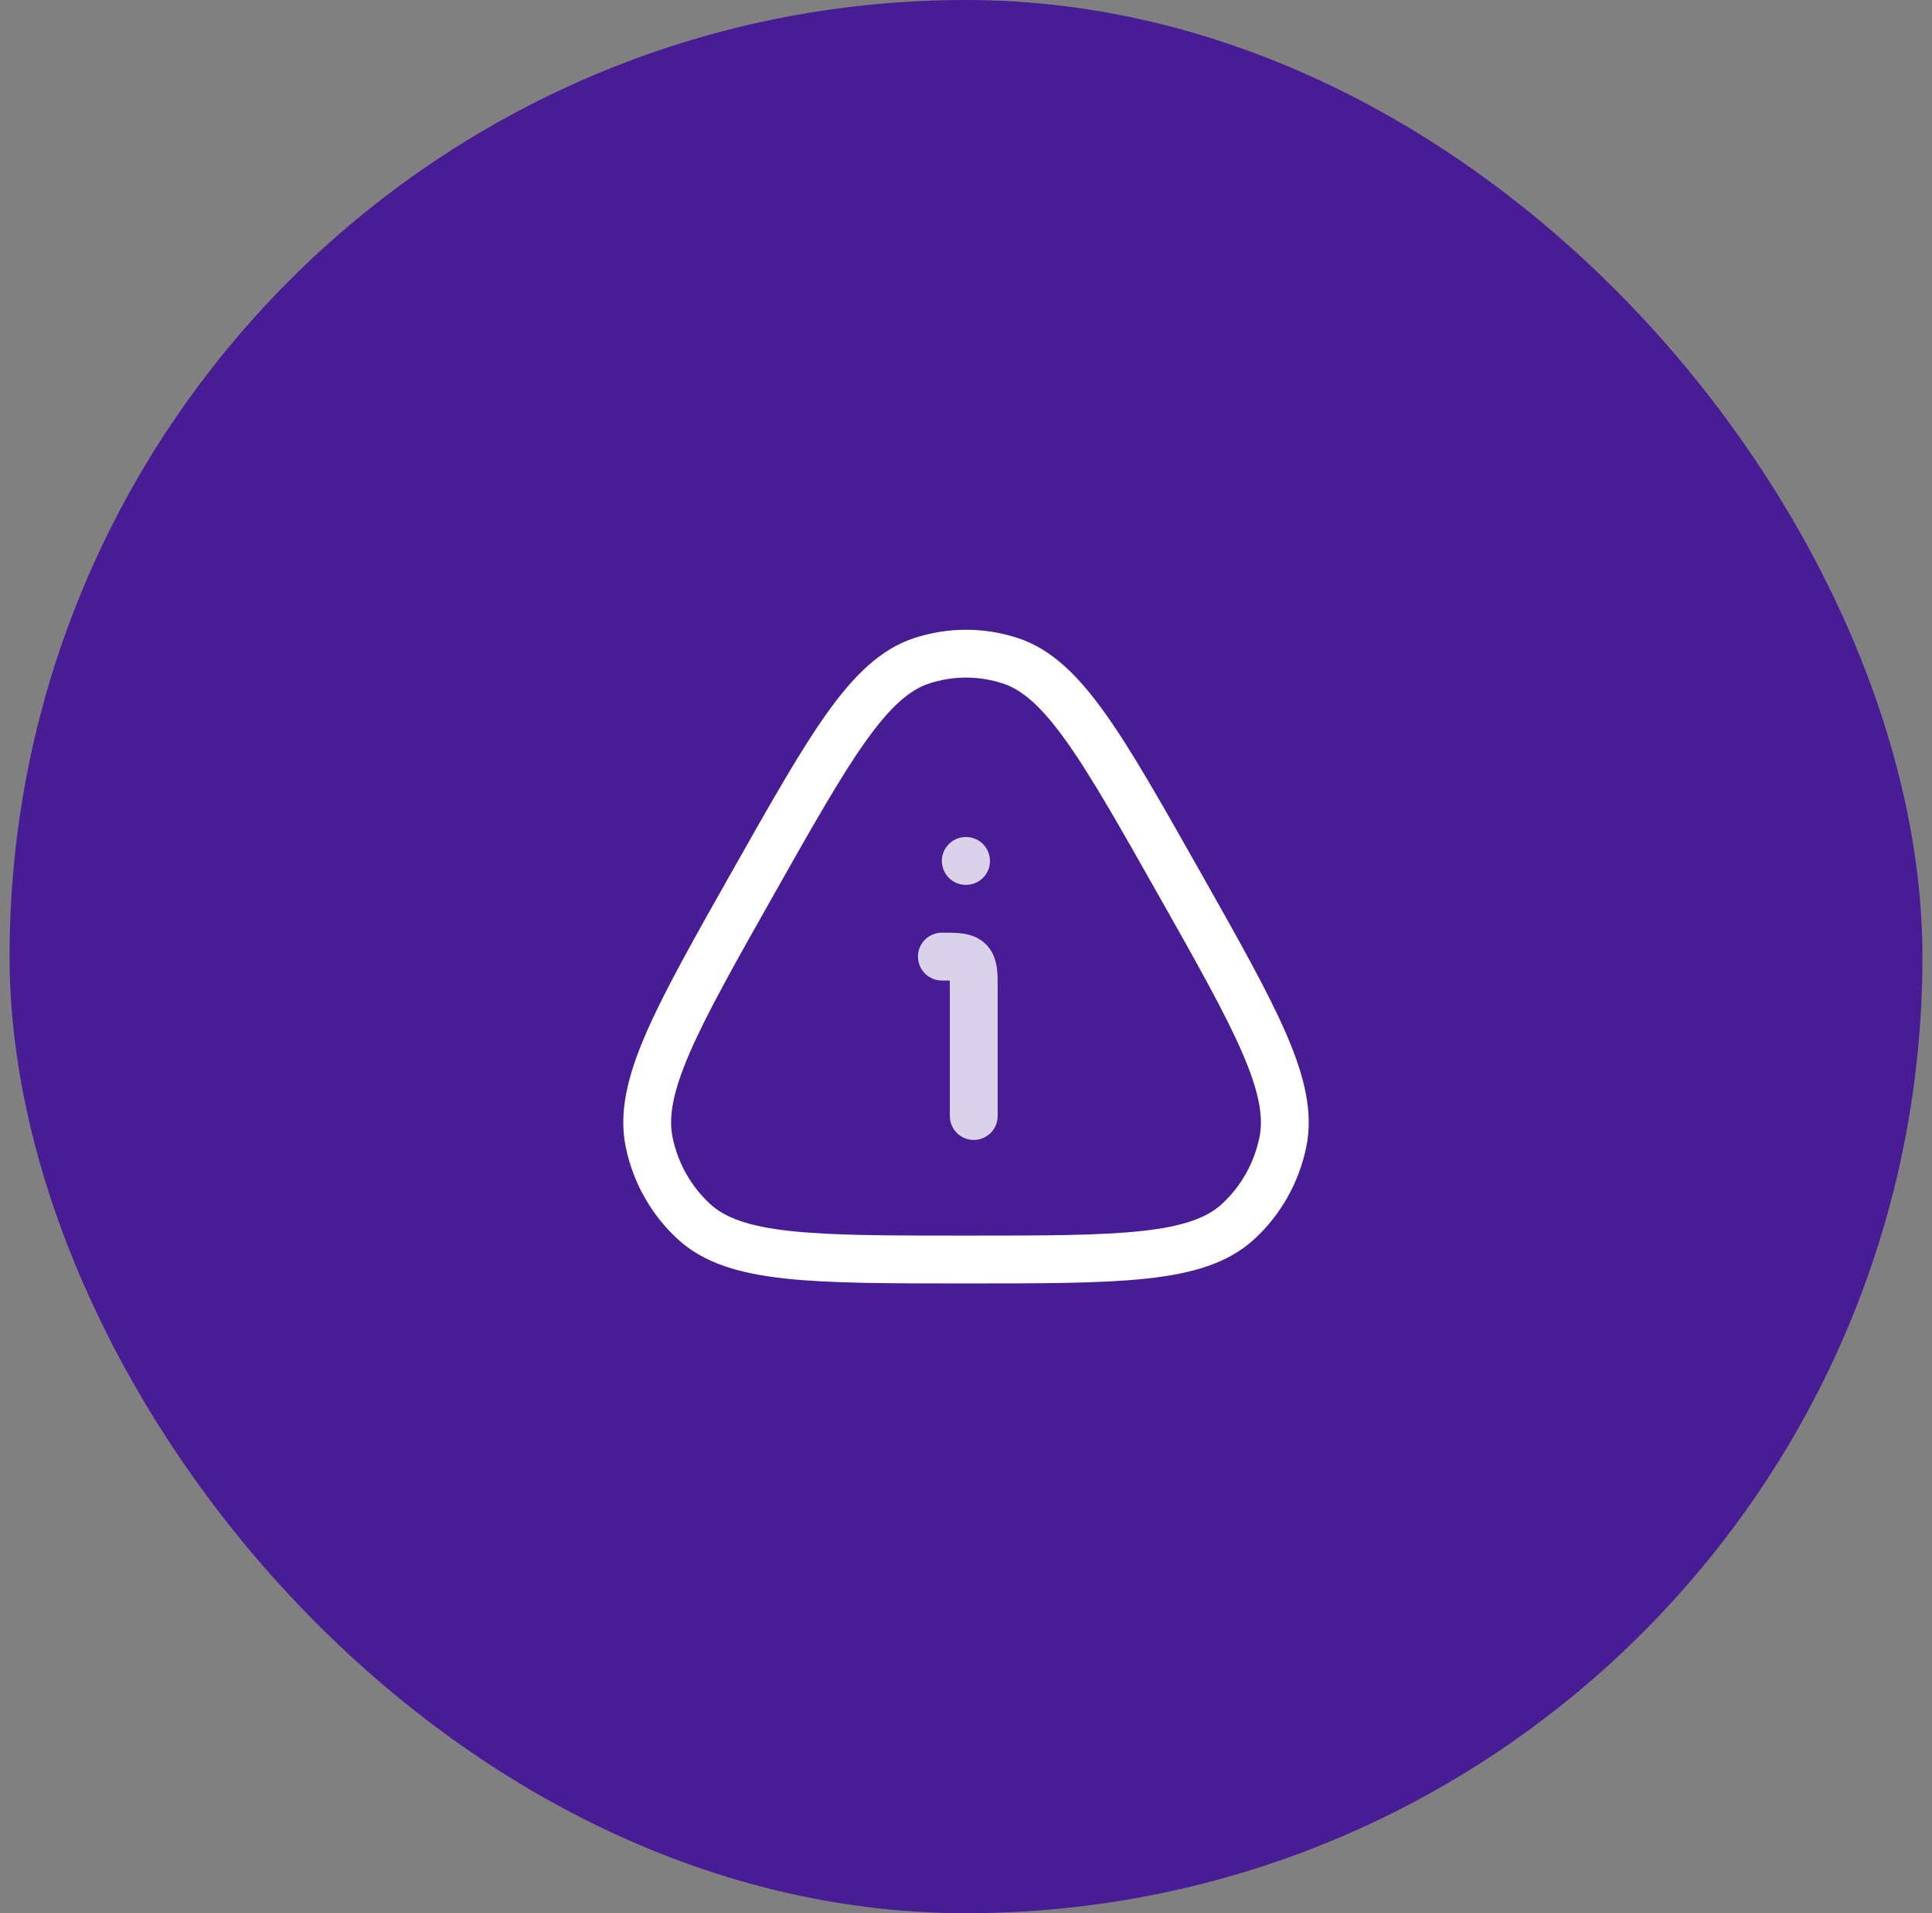
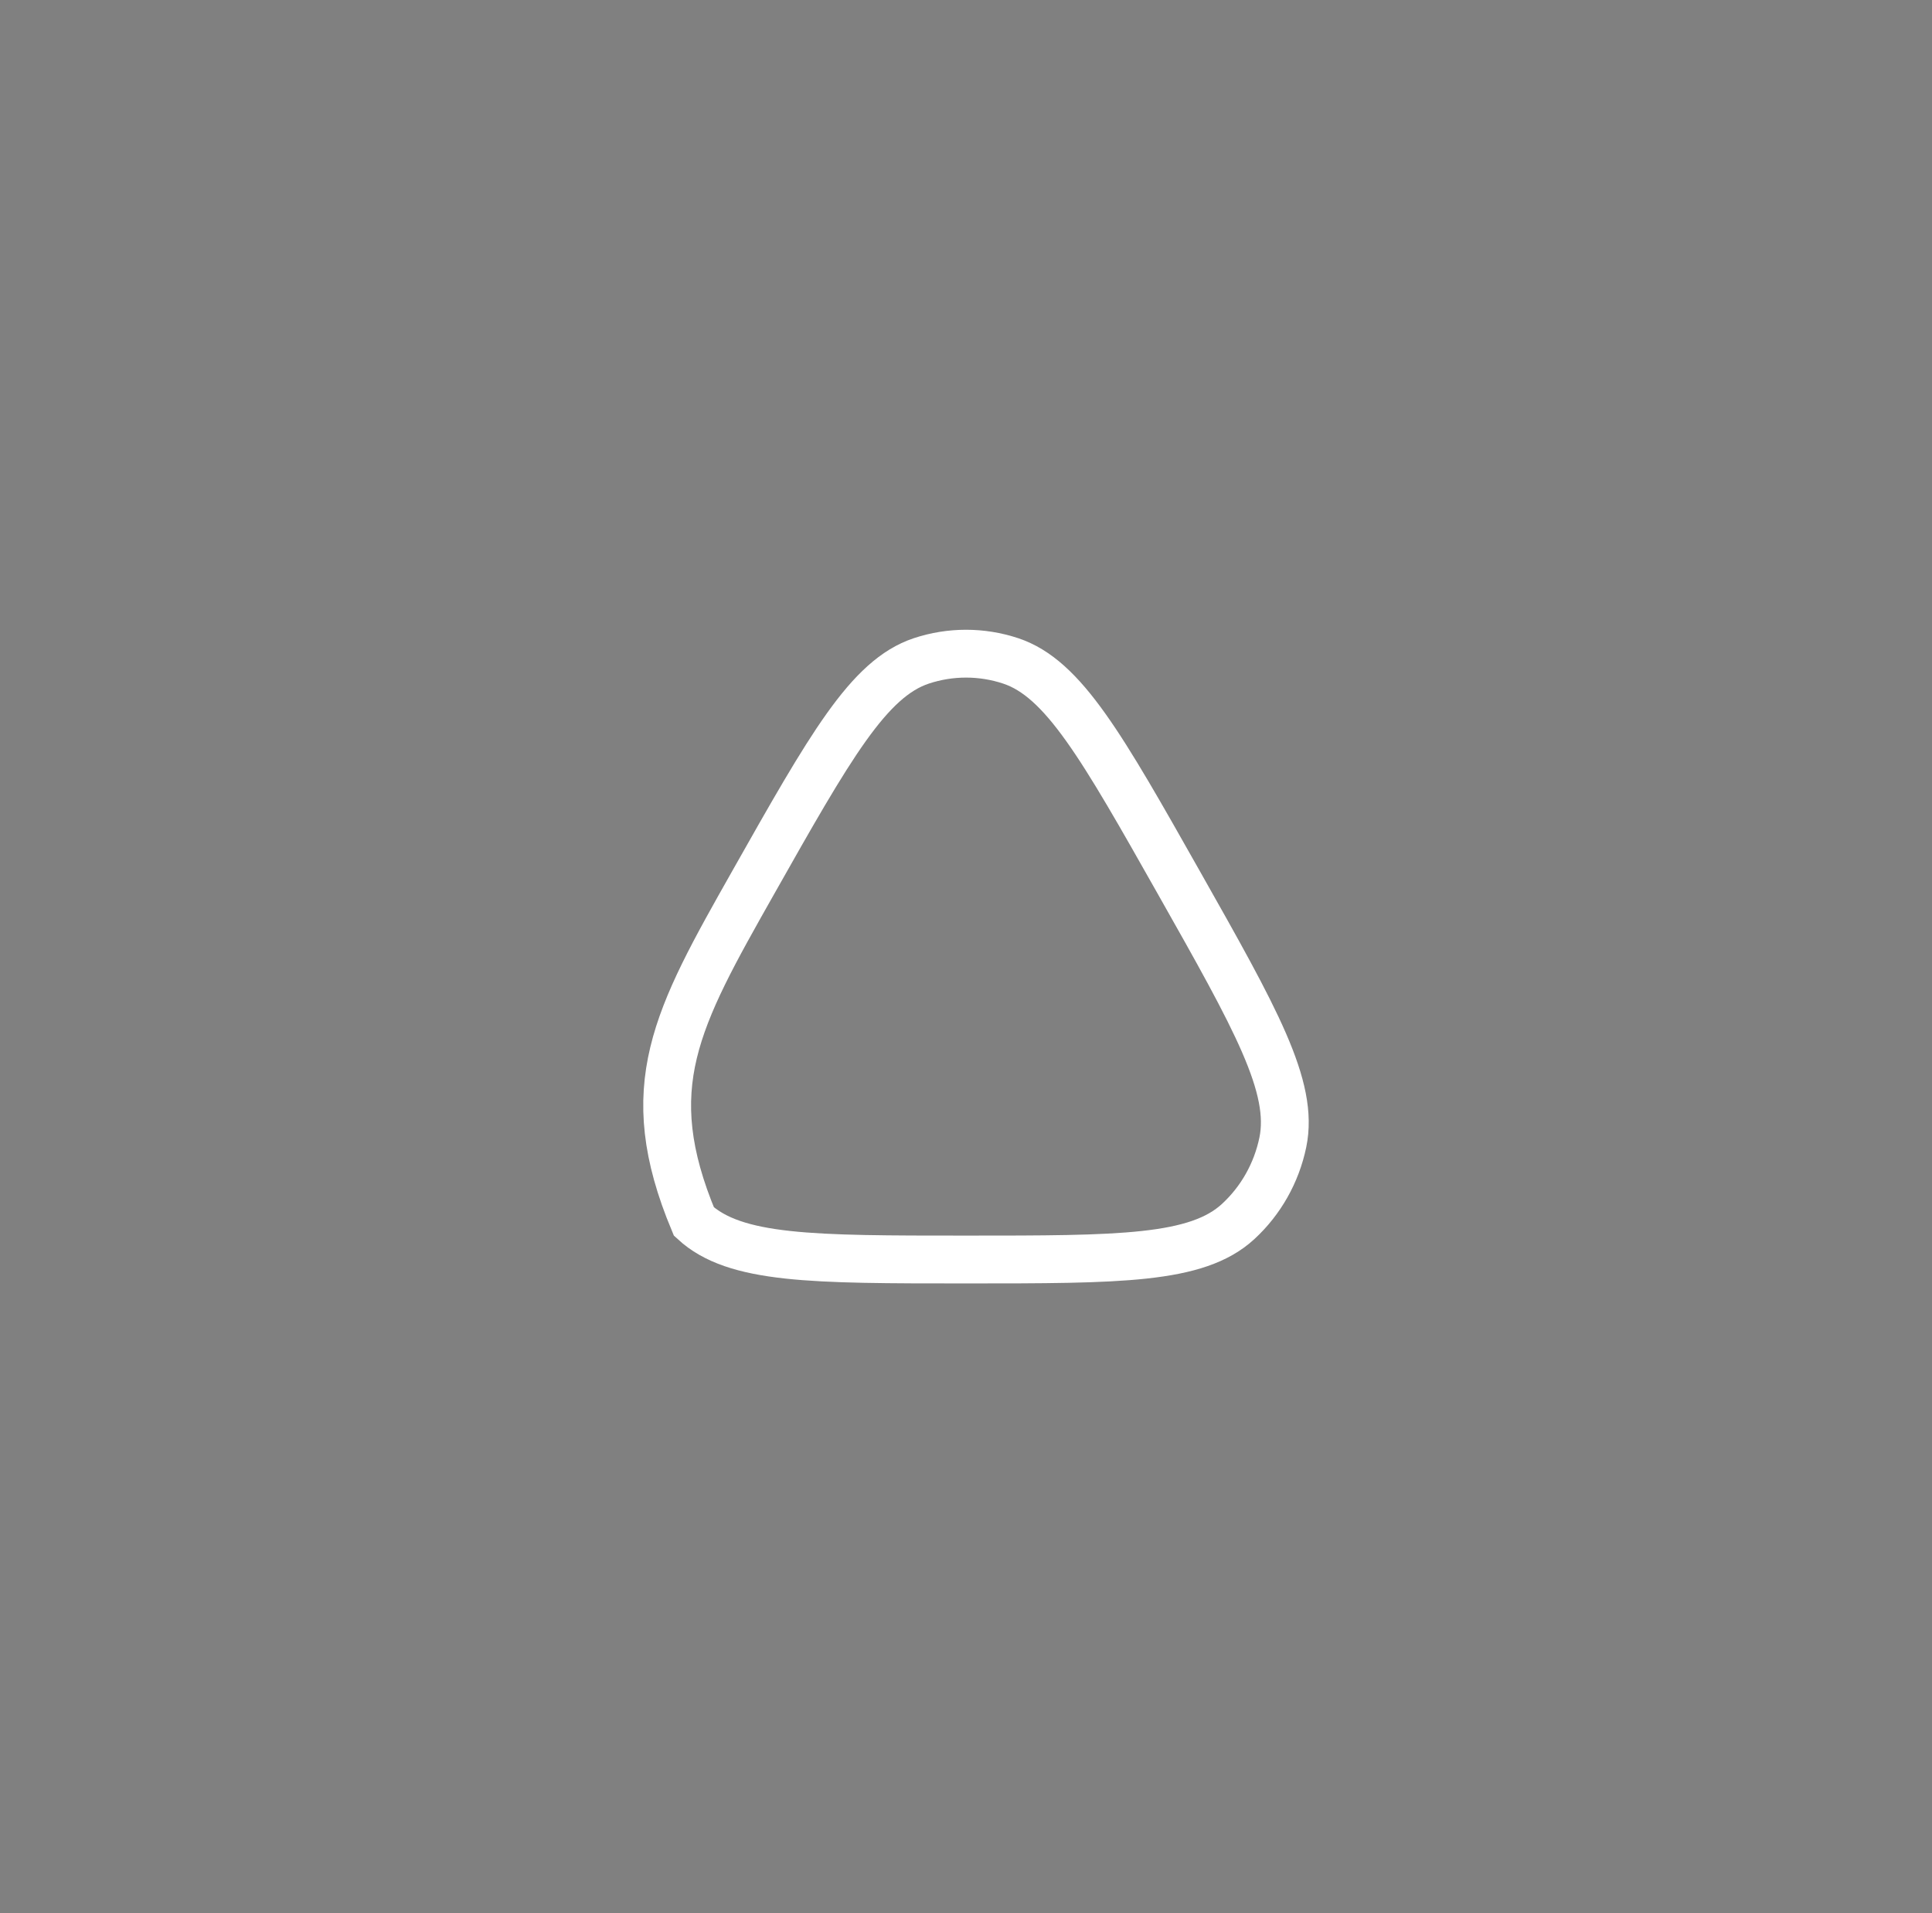
<svg xmlns="http://www.w3.org/2000/svg" width="101" height="100" viewBox="0 0 101 100" fill="none">
  <rect x="0" y="0" width="101" height="100" fill="#808080" stroke="none" />
-   <rect x="0.5" width="100" height="100" rx="50" fill="#471C94" />
-   <path d="M39.37 46.138C43.393 39.02 45.404 35.461 48.164 34.544C49.683 34.041 51.319 34.041 52.837 34.544C55.597 35.461 57.608 39.02 61.631 46.138C65.654 53.256 67.665 56.815 67.062 59.715C66.73 61.311 65.912 62.758 64.726 63.849C62.569 65.833 58.546 65.833 50.501 65.833C42.455 65.833 38.432 65.833 36.276 63.849C35.089 62.758 34.271 61.311 33.939 59.715C33.336 56.815 35.347 53.256 39.37 46.138Z" stroke="white" stroke-width="2.5" />
-   <path opacity="0.8" d="M50.905 58.333V51.667C50.905 50.881 50.905 50.488 50.661 50.244C50.417 50 50.024 50 49.238 50" stroke="white" stroke-width="2.5" stroke-linecap="round" stroke-linejoin="round" />
-   <path opacity="0.8" d="M50.488 45H50.503" stroke="white" stroke-width="2.5" stroke-linecap="round" stroke-linejoin="round" />
+   <path d="M39.37 46.138C43.393 39.02 45.404 35.461 48.164 34.544C49.683 34.041 51.319 34.041 52.837 34.544C55.597 35.461 57.608 39.02 61.631 46.138C65.654 53.256 67.665 56.815 67.062 59.715C66.73 61.311 65.912 62.758 64.726 63.849C62.569 65.833 58.546 65.833 50.501 65.833C42.455 65.833 38.432 65.833 36.276 63.849C33.336 56.815 35.347 53.256 39.37 46.138Z" stroke="white" stroke-width="2.5" />
</svg>